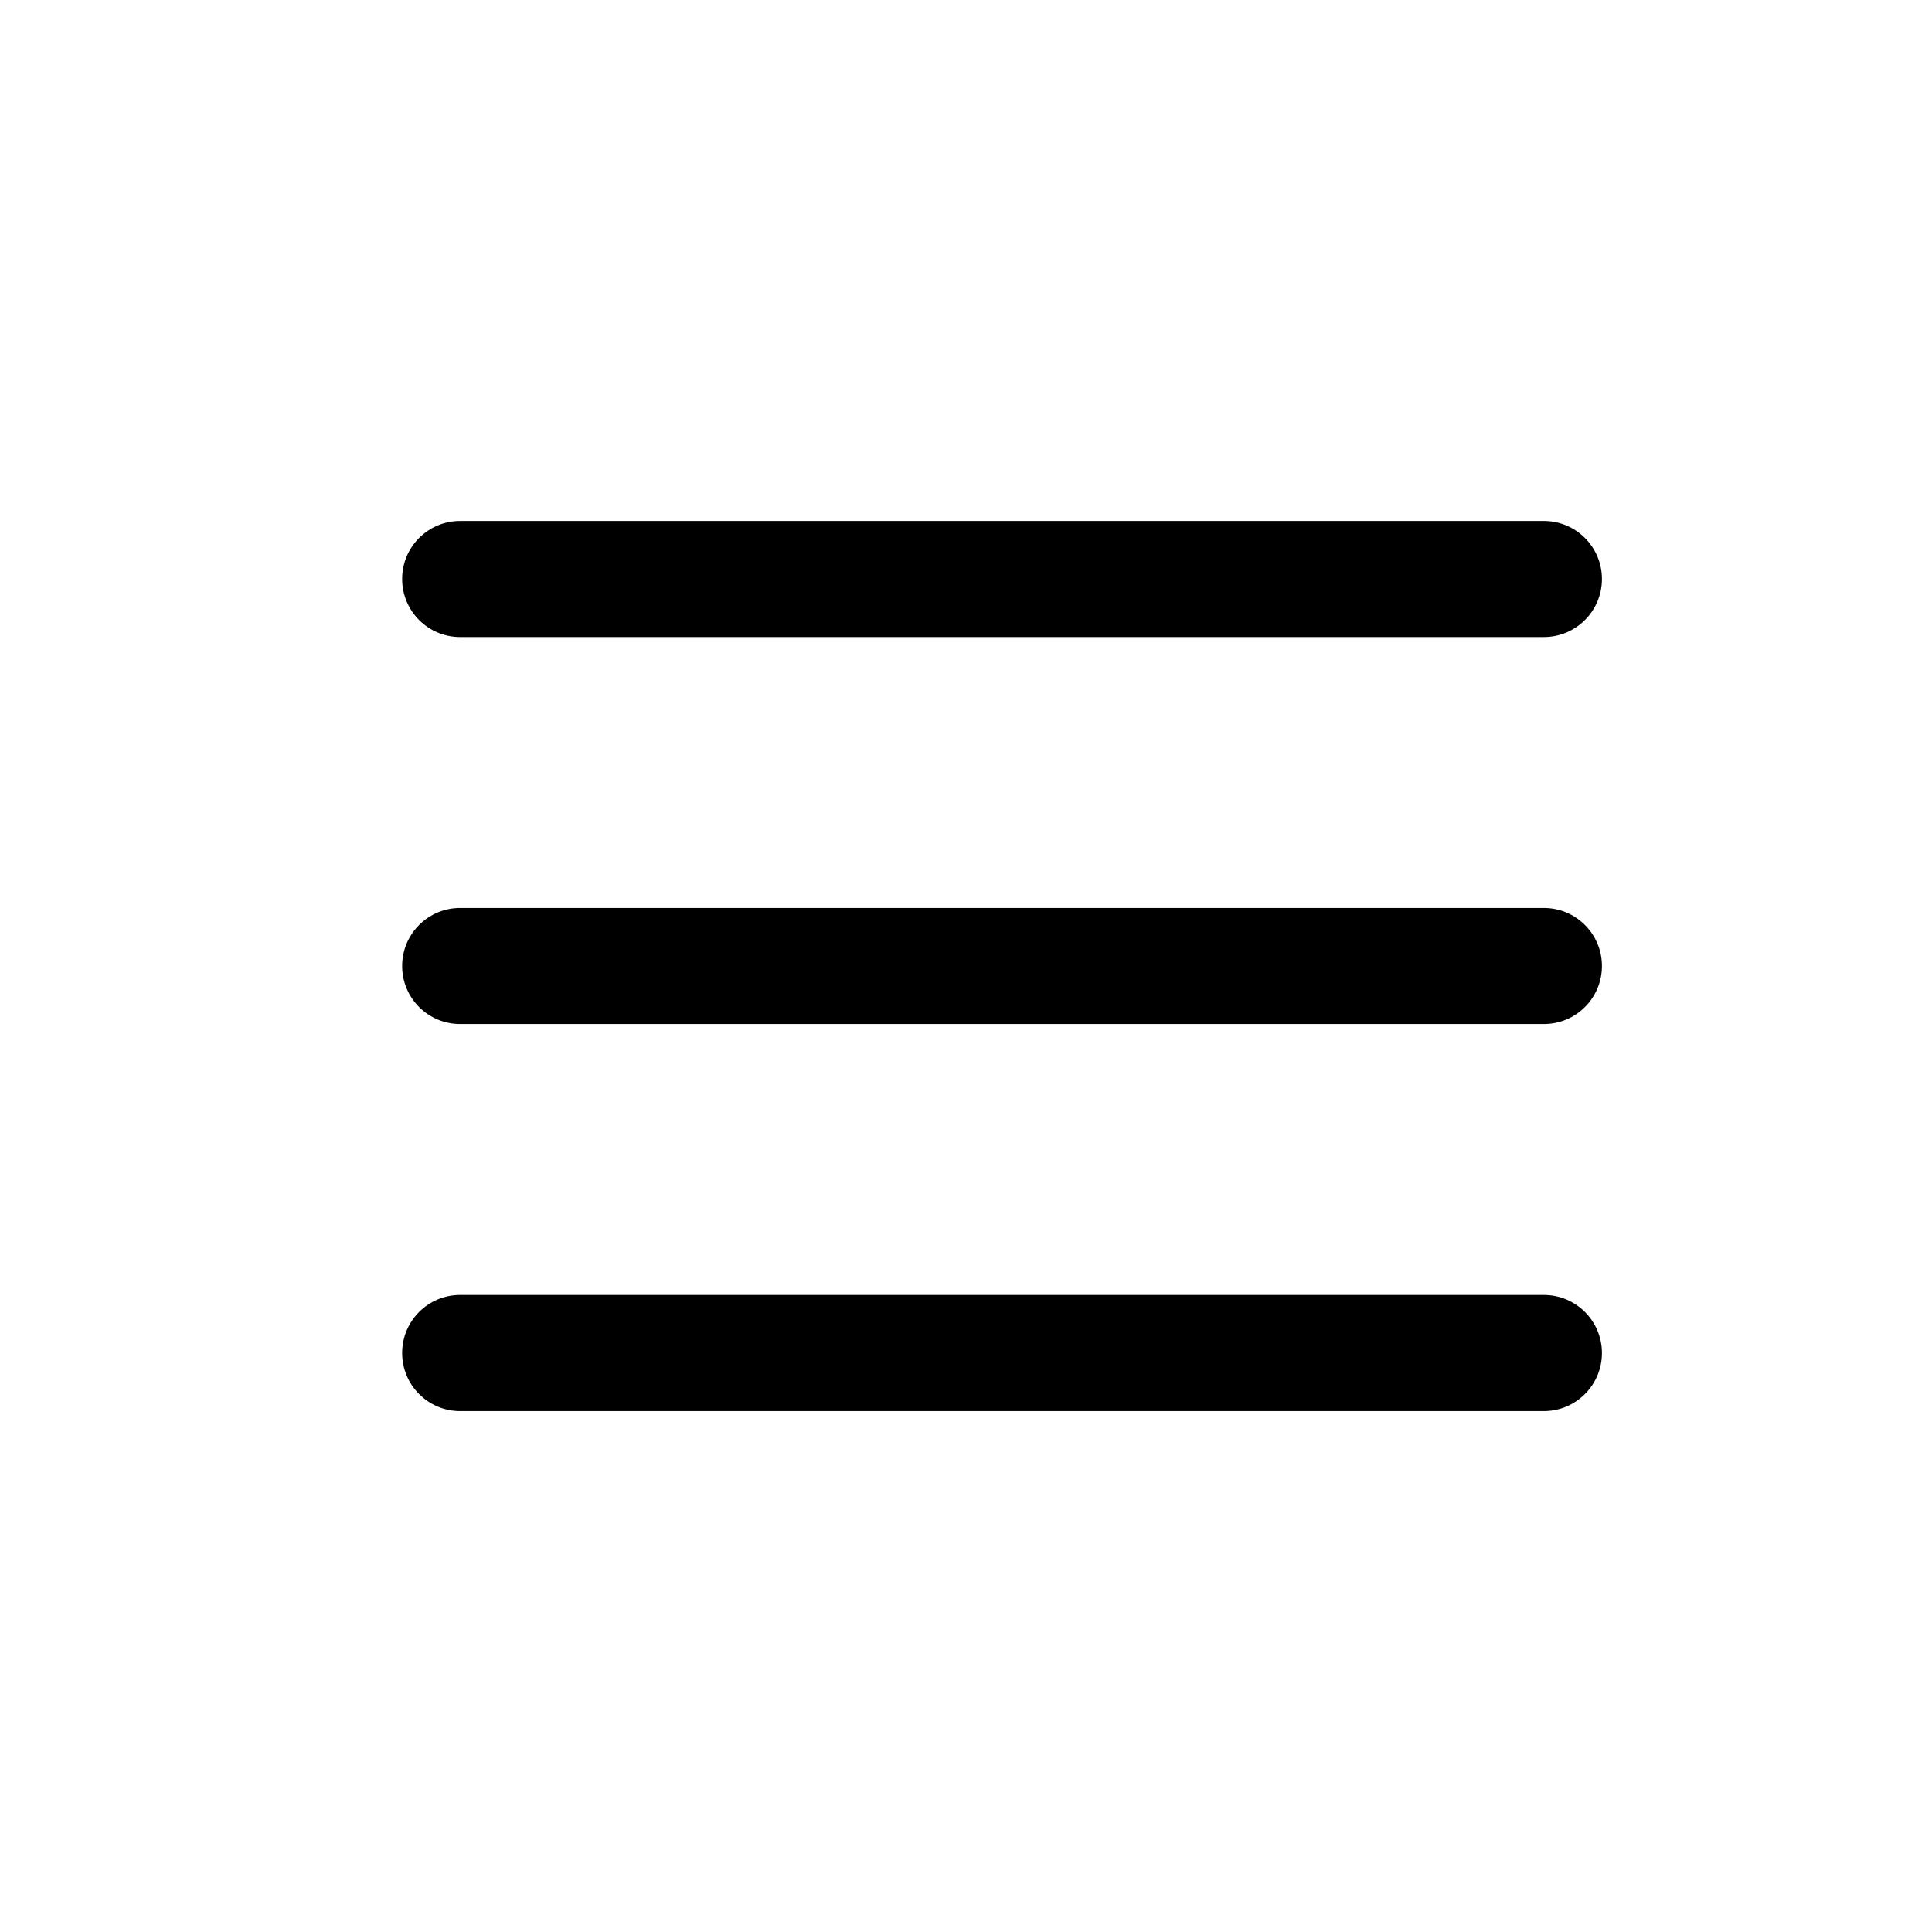
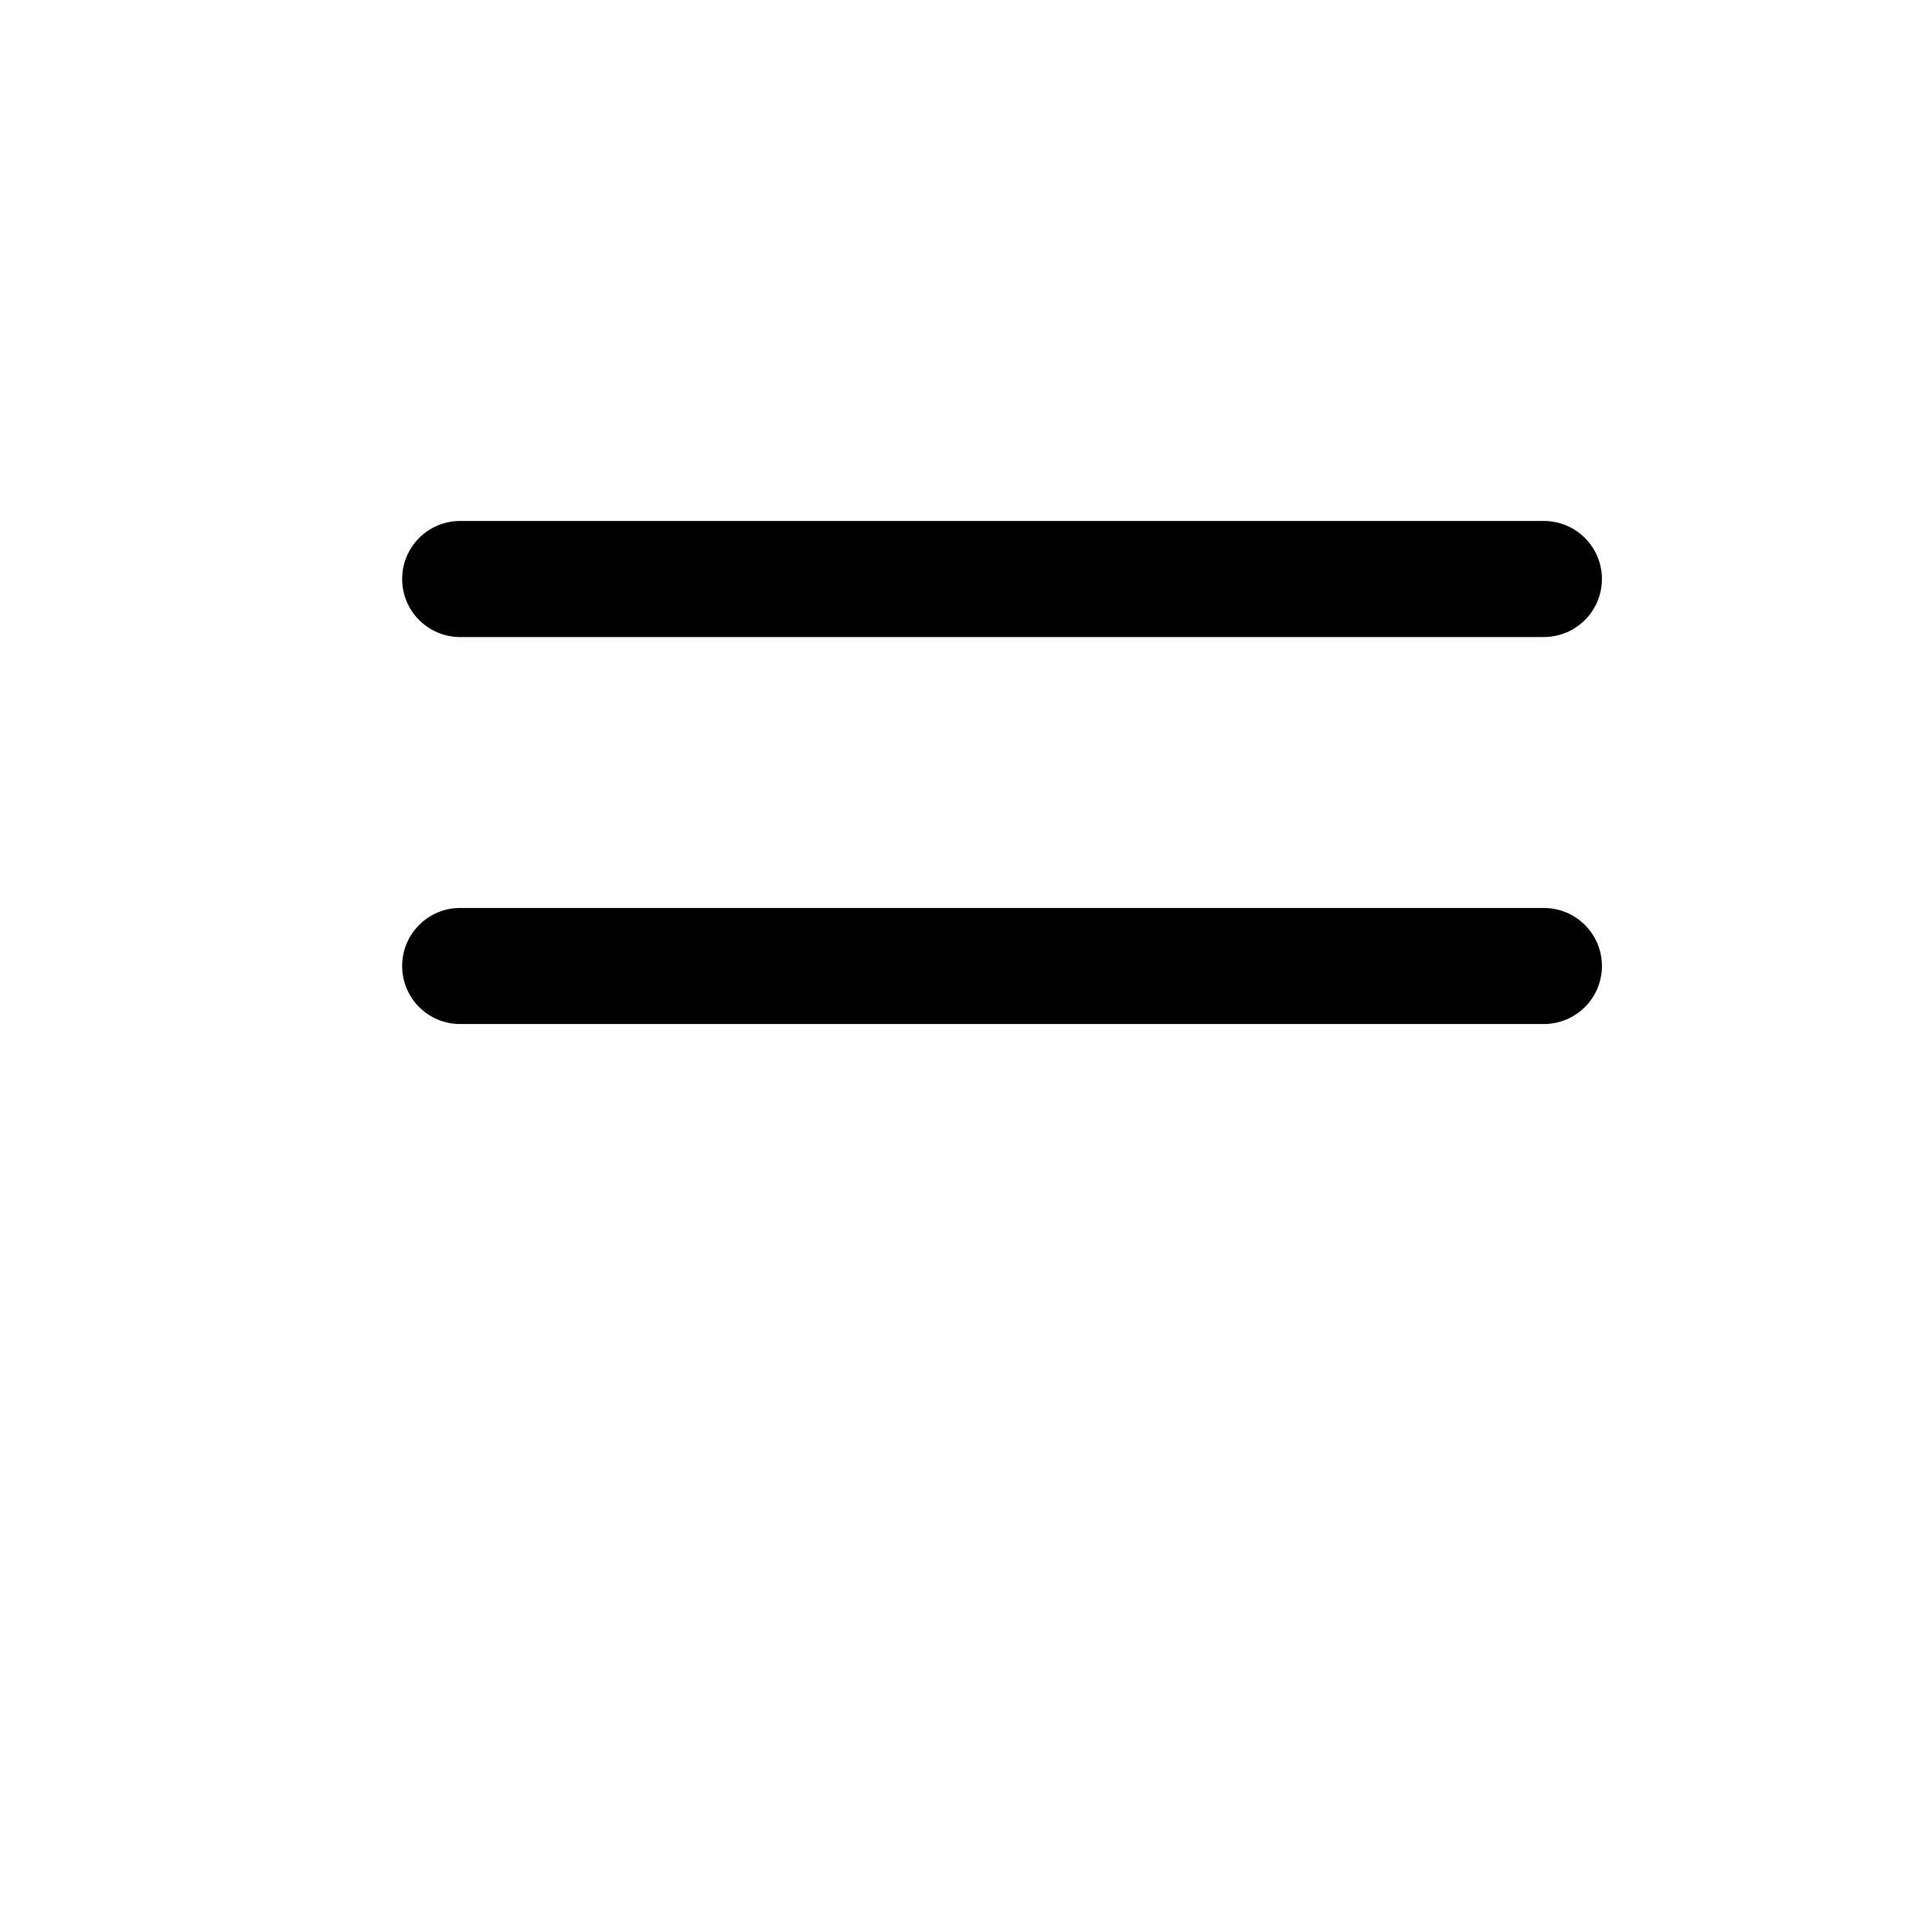
<svg xmlns="http://www.w3.org/2000/svg" width="26" height="26" viewBox="0 0 26 26" fill="none">
  <g id="Outline/Interface/Menu">
    <g id="Icon">
      <path fill-rule="evenodd" clip-rule="evenodd" d="M21.558 13C21.558 12.569 21.208 12.219 20.776 12.219H6.193C5.761 12.219 5.412 12.569 5.412 13C5.412 13.432 5.761 13.781 6.193 13.781H20.776C21.208 13.781 21.558 13.432 21.558 13Z" fill="black" />
      <path fill-rule="evenodd" clip-rule="evenodd" d="M21.558 7.792C21.558 7.36 21.208 7.011 20.776 7.011H6.193C5.761 7.011 5.412 7.36 5.412 7.792C5.412 8.223 5.761 8.573 6.193 8.573H20.776C21.208 8.573 21.558 8.223 21.558 7.792Z" fill="black" />
-       <path fill-rule="evenodd" clip-rule="evenodd" d="M21.558 18.208C21.558 17.777 21.208 17.427 20.776 17.427H6.193C5.761 17.427 5.412 17.777 5.412 18.208C5.412 18.64 5.761 18.99 6.193 18.99H20.776C21.208 18.99 21.558 18.64 21.558 18.208Z" fill="black" />
    </g>
  </g>
</svg>